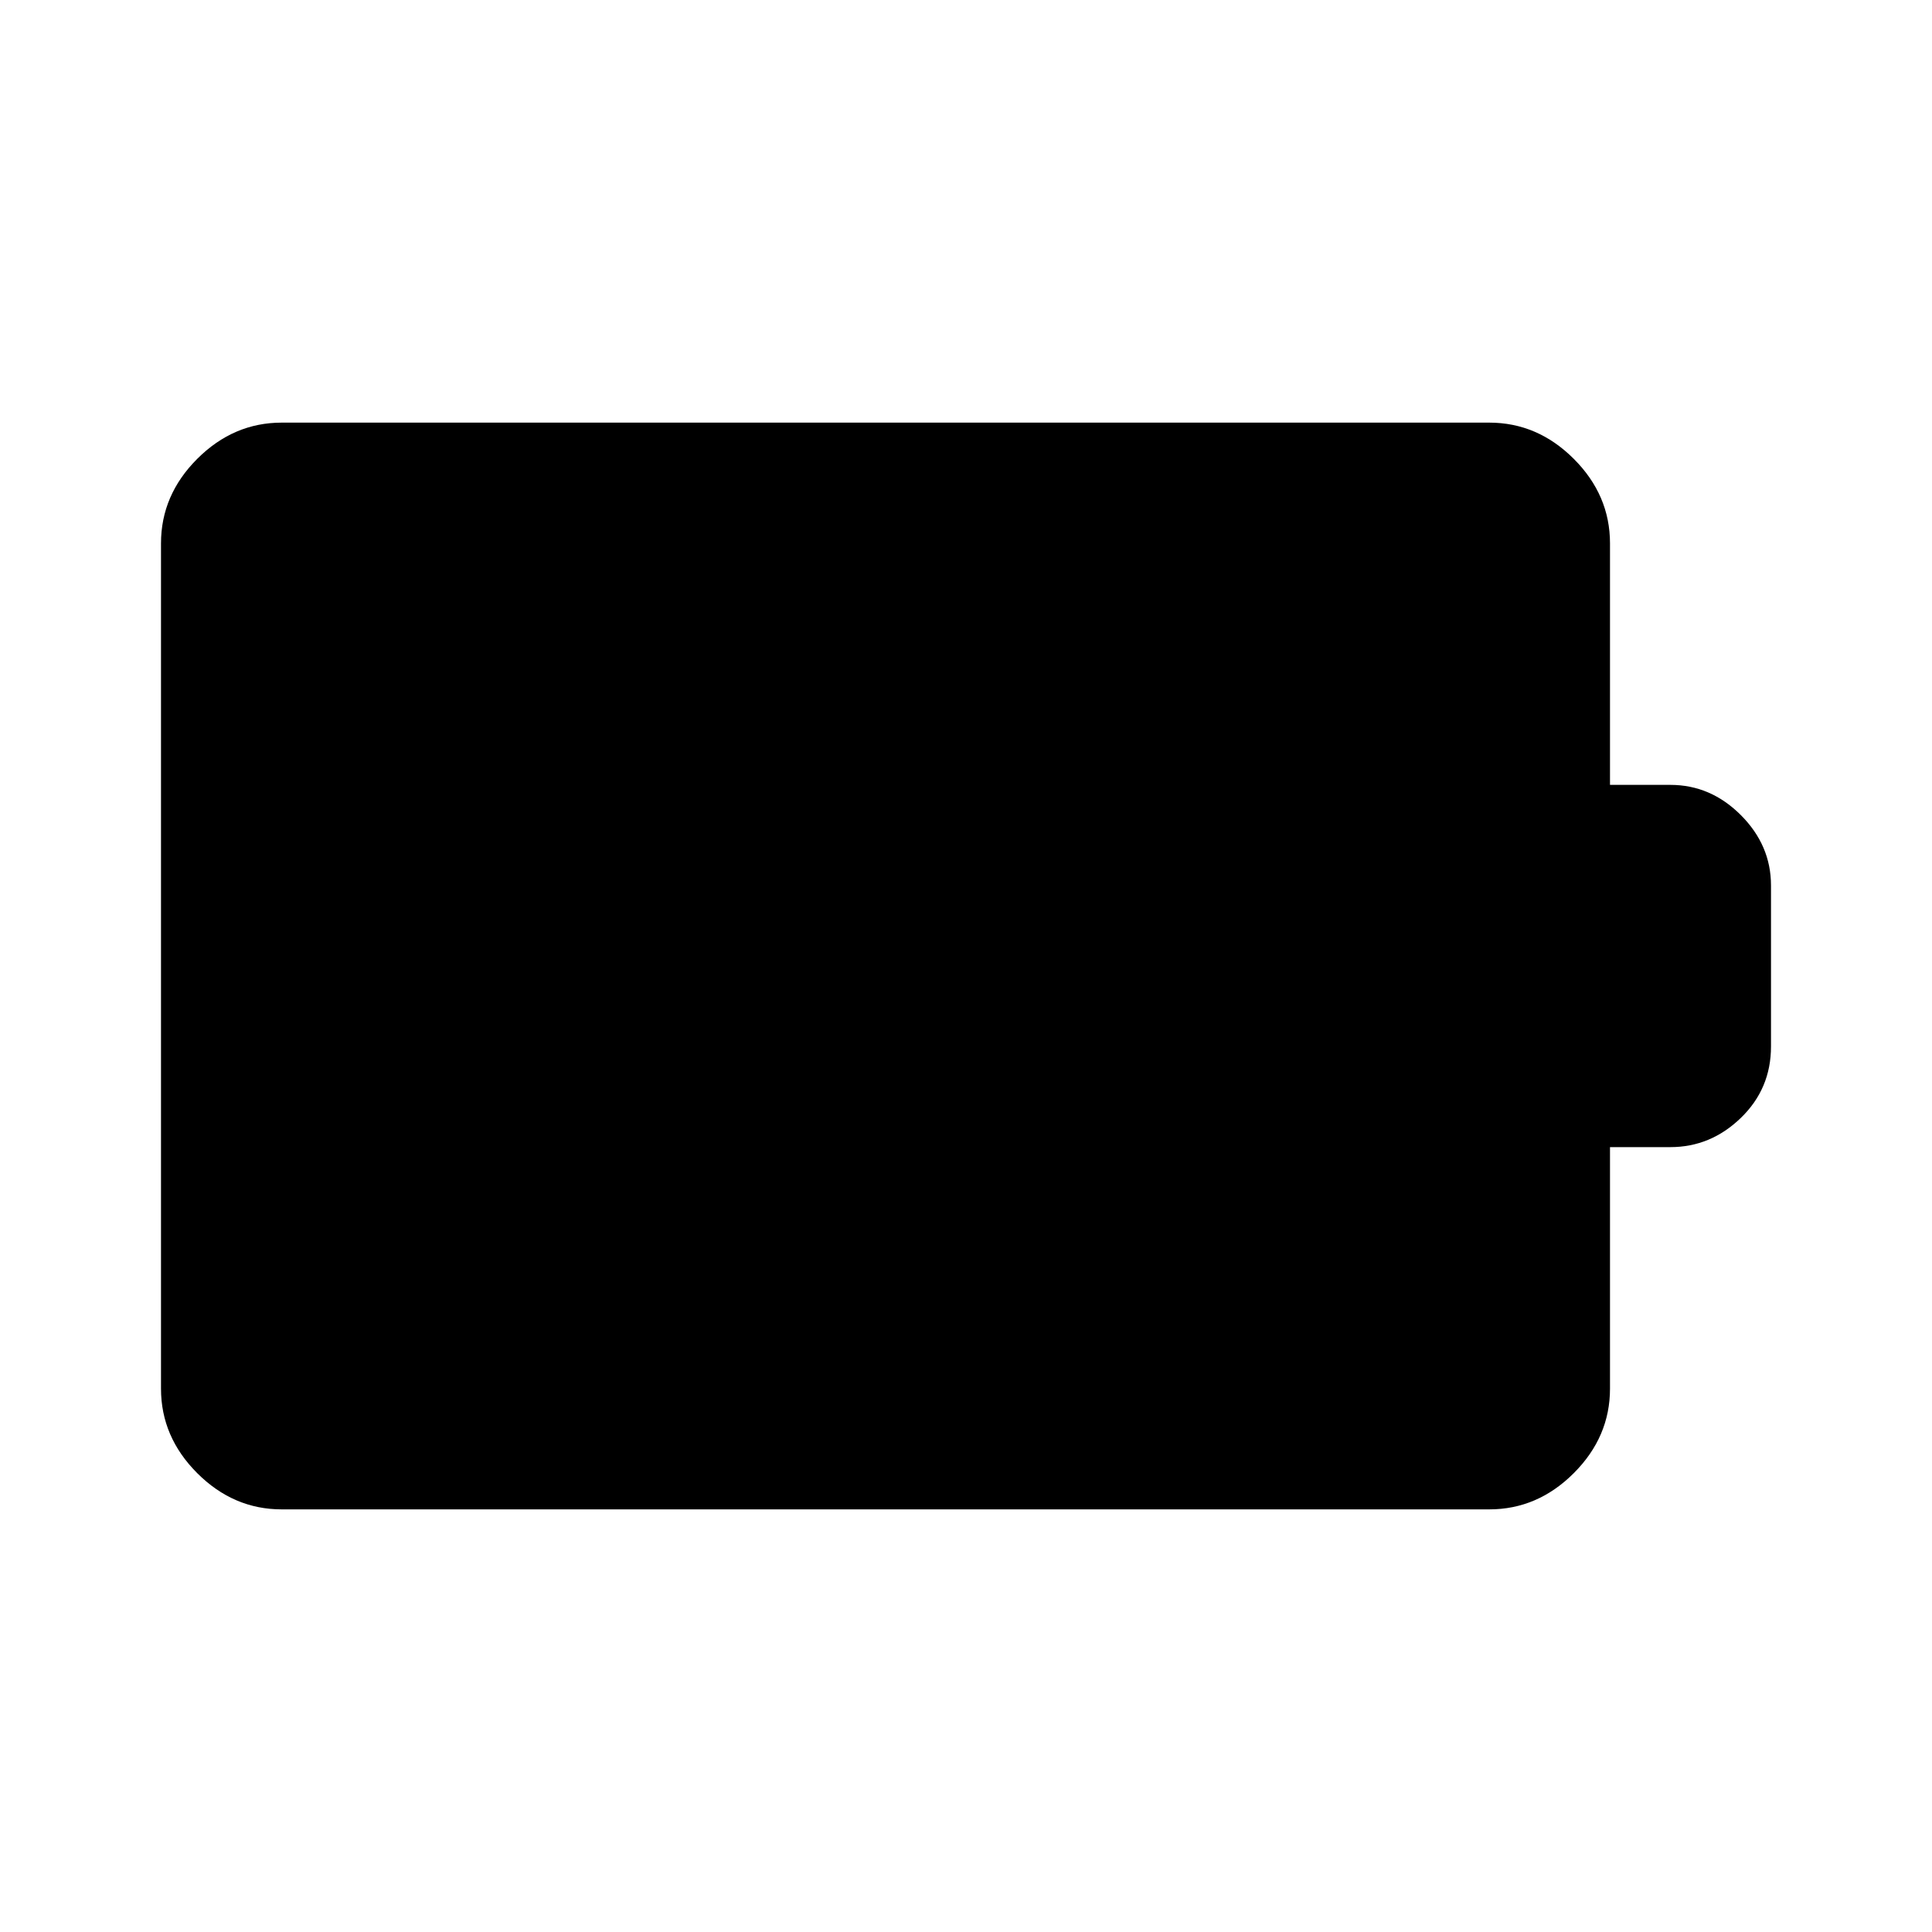
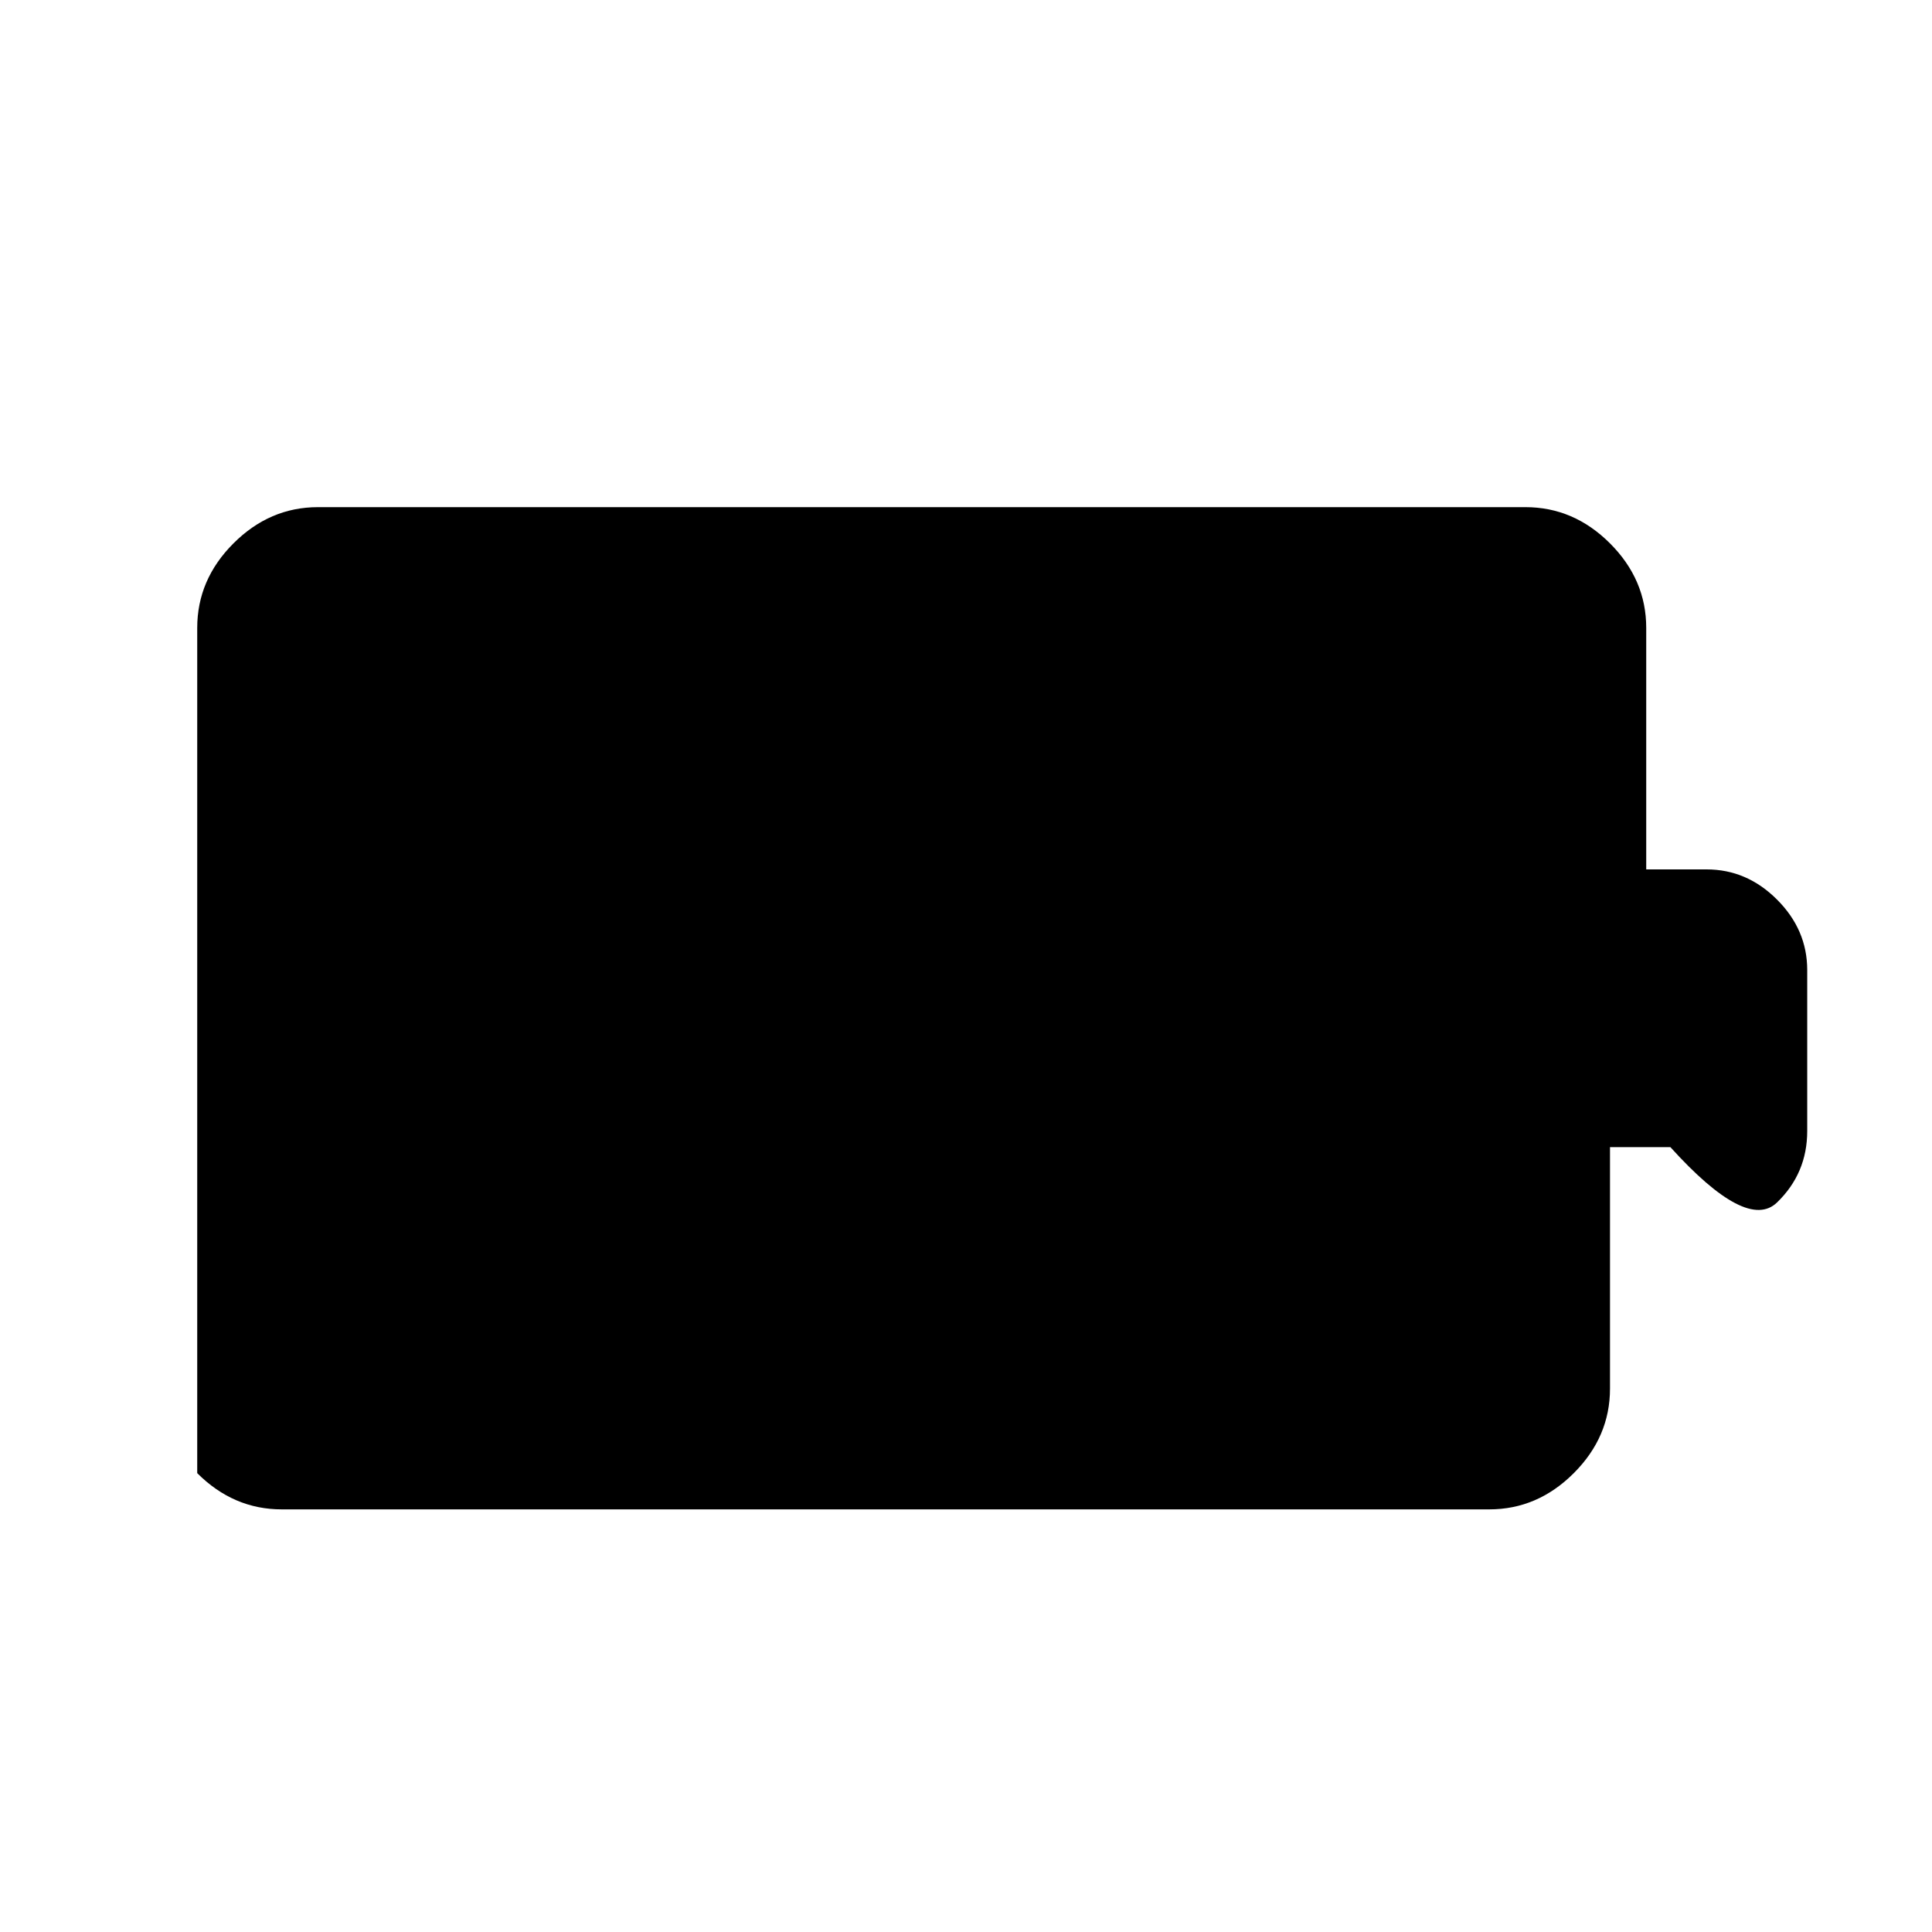
<svg xmlns="http://www.w3.org/2000/svg" width="48" height="48" viewBox="0 -960 960 960">
-   <path d="M140-210q-24 0-42-18t-18-42v-420q0-24 18-42t42-18h600q24 0 42 18t18 42v120h30q20 0 35 15t15 35v80q0 21-15 35.5T830-390h-30v120q0 24-18 42t-42 18H140Z" />
+   <path d="M140-210q-24 0-42-18v-420q0-24 18-42t42-18h600q24 0 42 18t18 42v120h30q20 0 35 15t15 35v80q0 21-15 35.5T830-390h-30v120q0 24-18 42t-42 18H140Z" />
</svg>